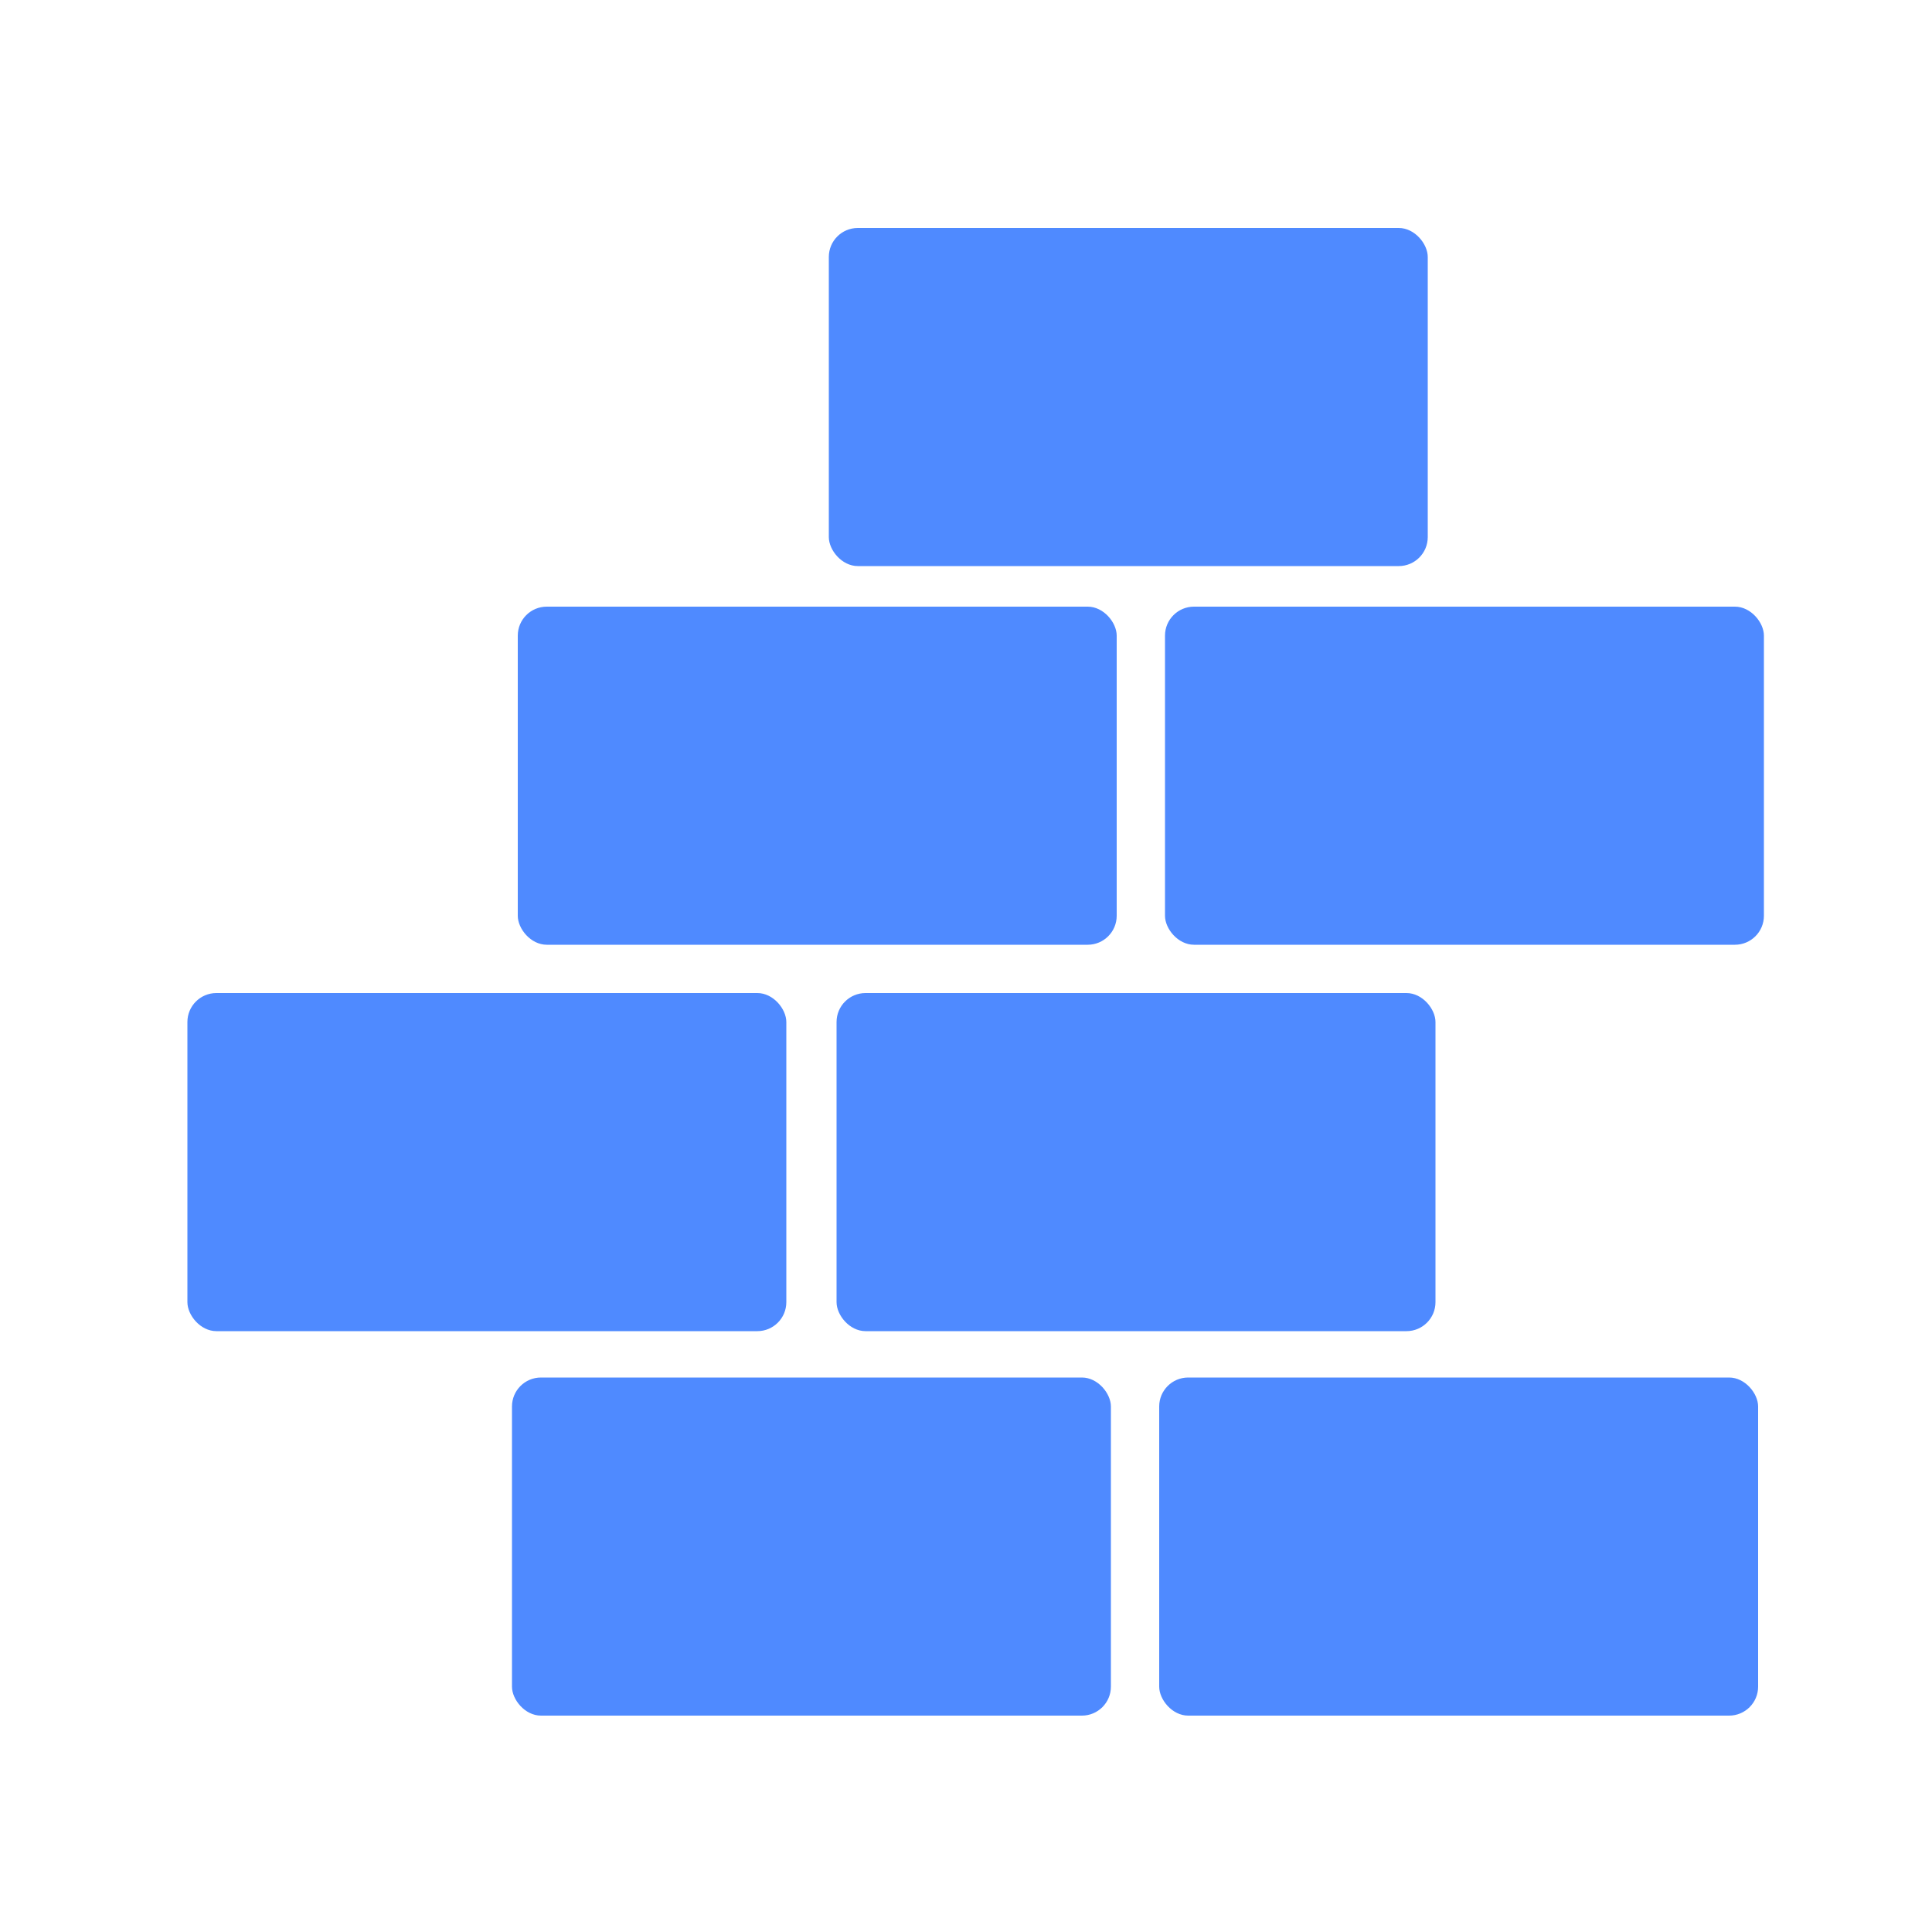
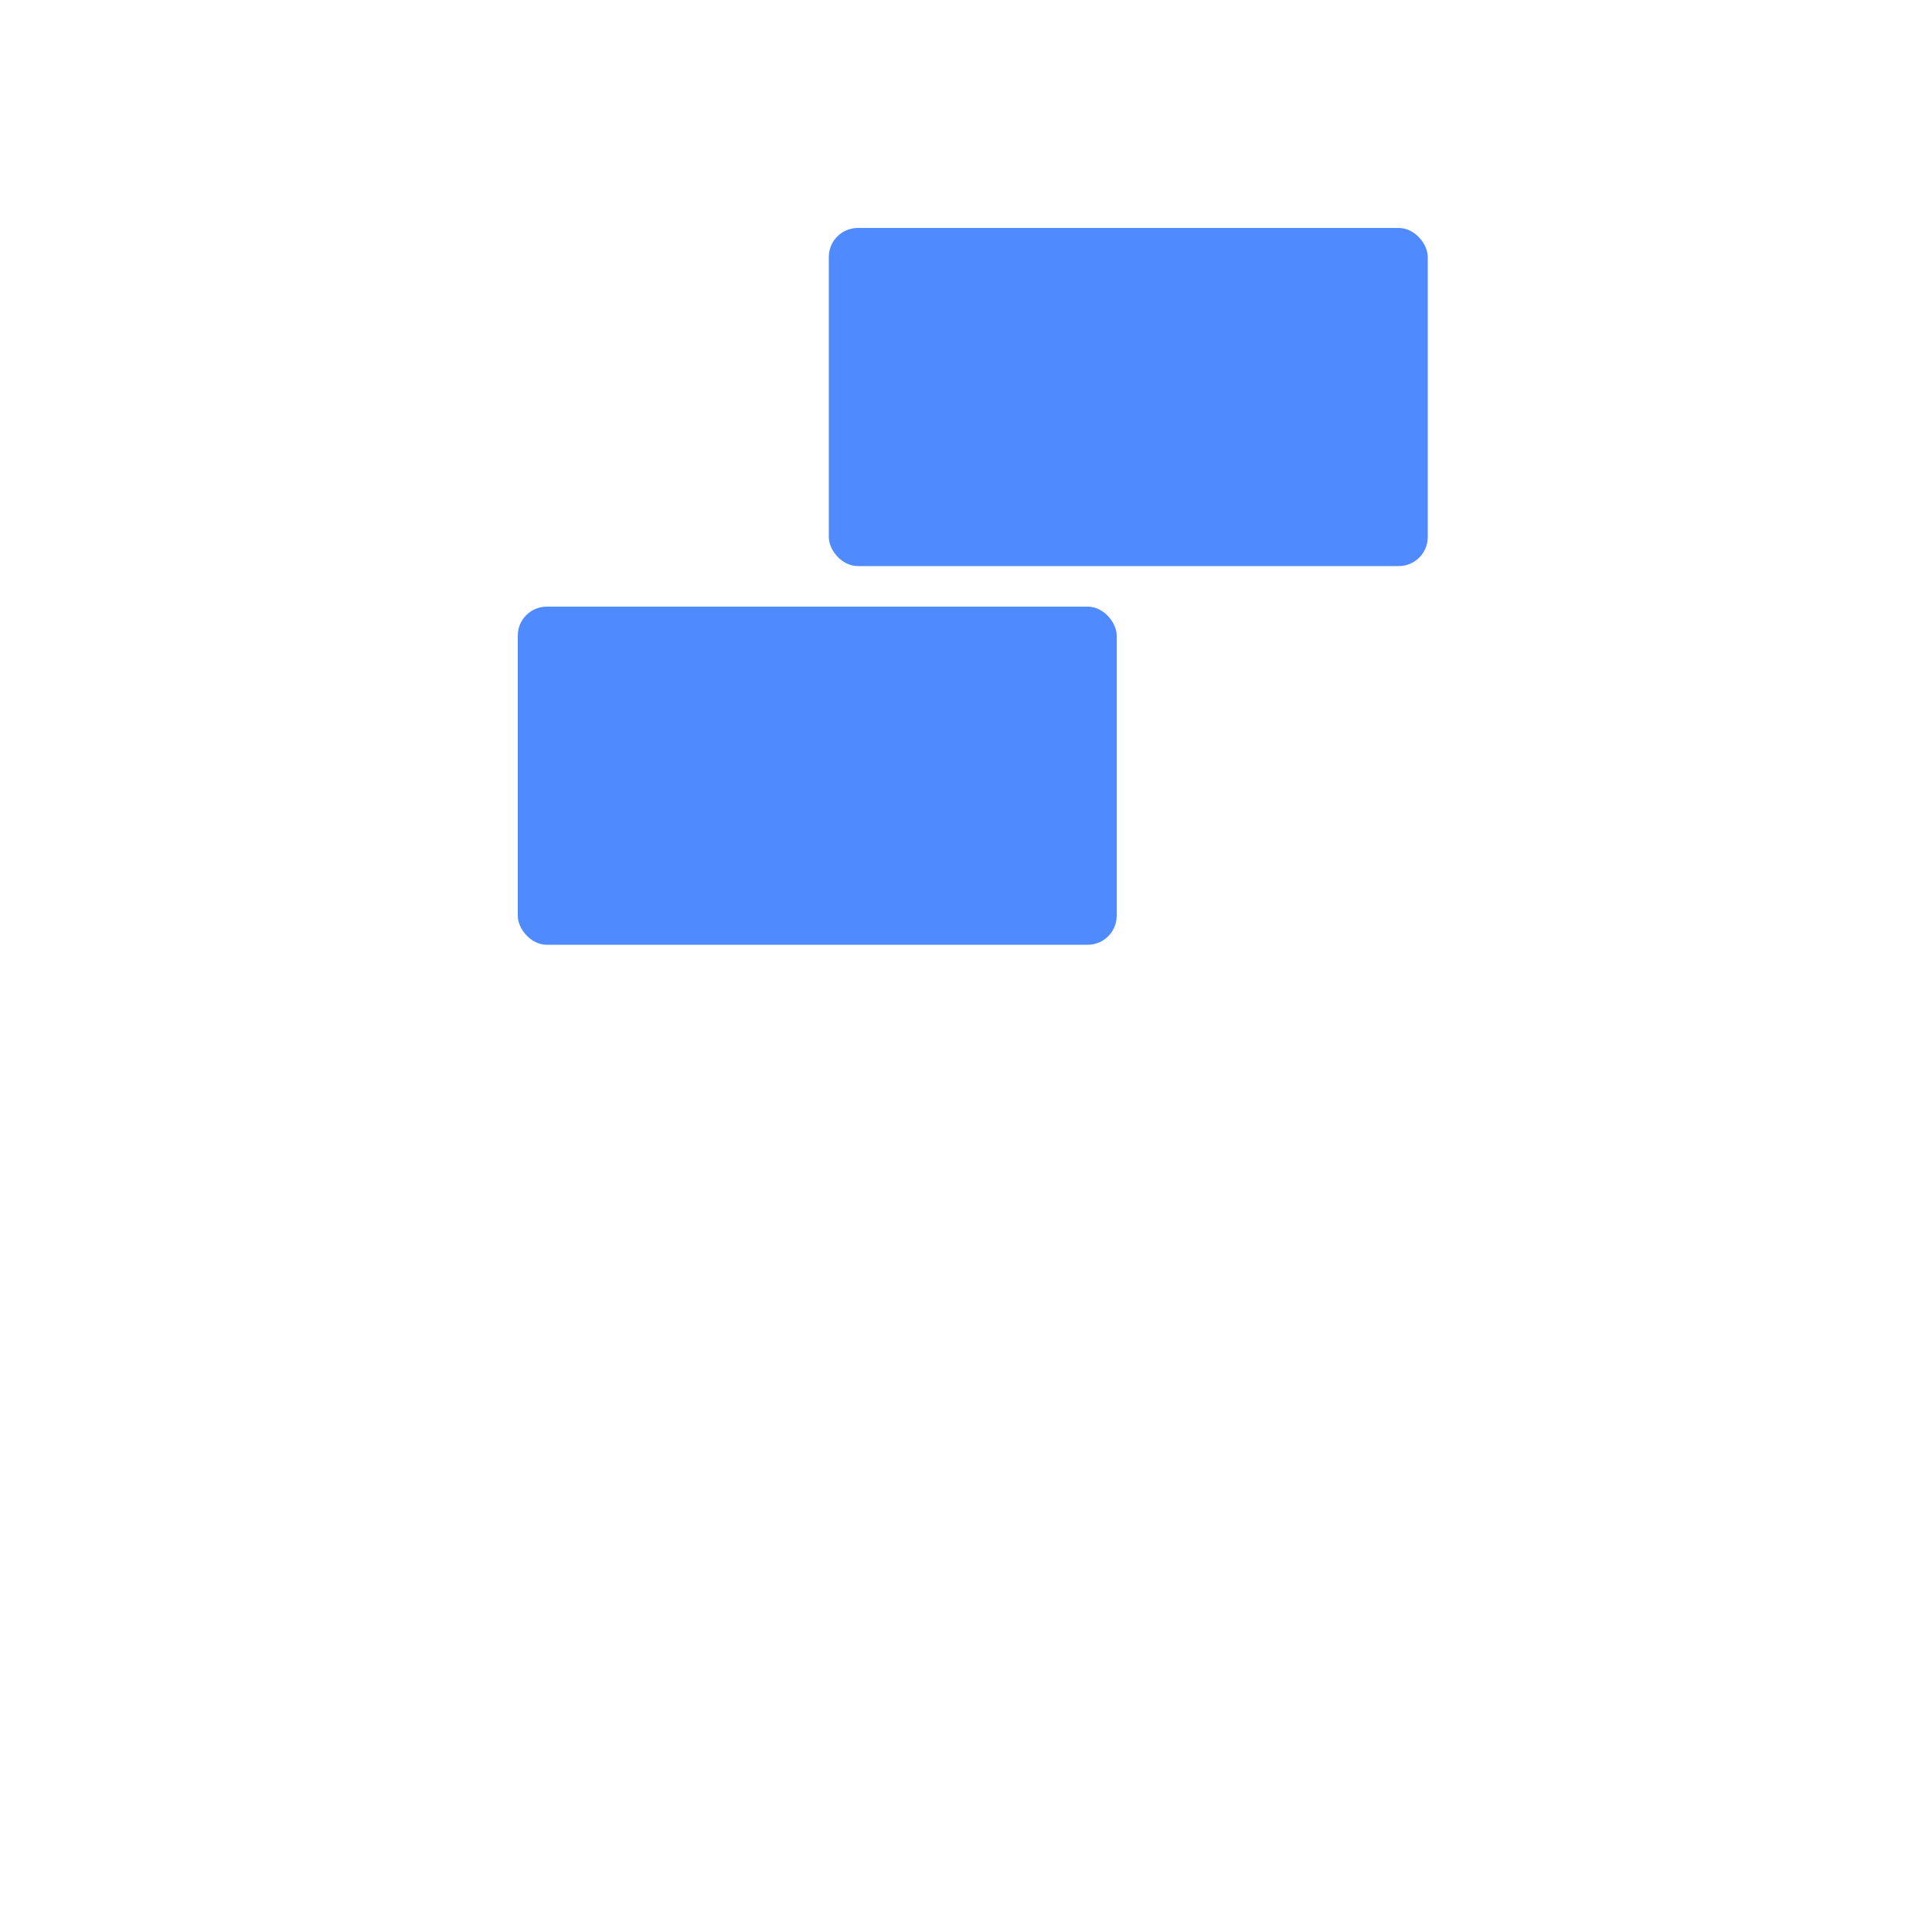
<svg xmlns="http://www.w3.org/2000/svg" id="Layer_1" version="1.1" viewBox="0 0 100 100">
  <defs>
    <style>
      .st0 {
        fill: #4f8aff;
      }
    </style>
  </defs>
  <rect class="st0" x="42.9" y="11.8" width="31" height="17.5" rx="1.5" ry="1.5" />
-   <rect class="st0" x="60.3" y="31.4" width="31" height="17.5" rx="1.5" ry="1.5" />
  <rect class="st0" x="26.8" y="31.4" width="31" height="17.5" rx="1.5" ry="1.5" />
-   <rect class="st0" x="43.3" y="51.4" width="31" height="17.5" rx="1.5" ry="1.5" />
-   <rect class="st0" x="9.7" y="51.4" width="31" height="17.5" rx="1.5" ry="1.5" />
-   <rect class="st0" x="60" y="71.3" width="31" height="17.5" rx="1.5" ry="1.5" />
-   <rect class="st0" x="26.5" y="71.3" width="31" height="17.5" rx="1.5" ry="1.5" />
</svg>